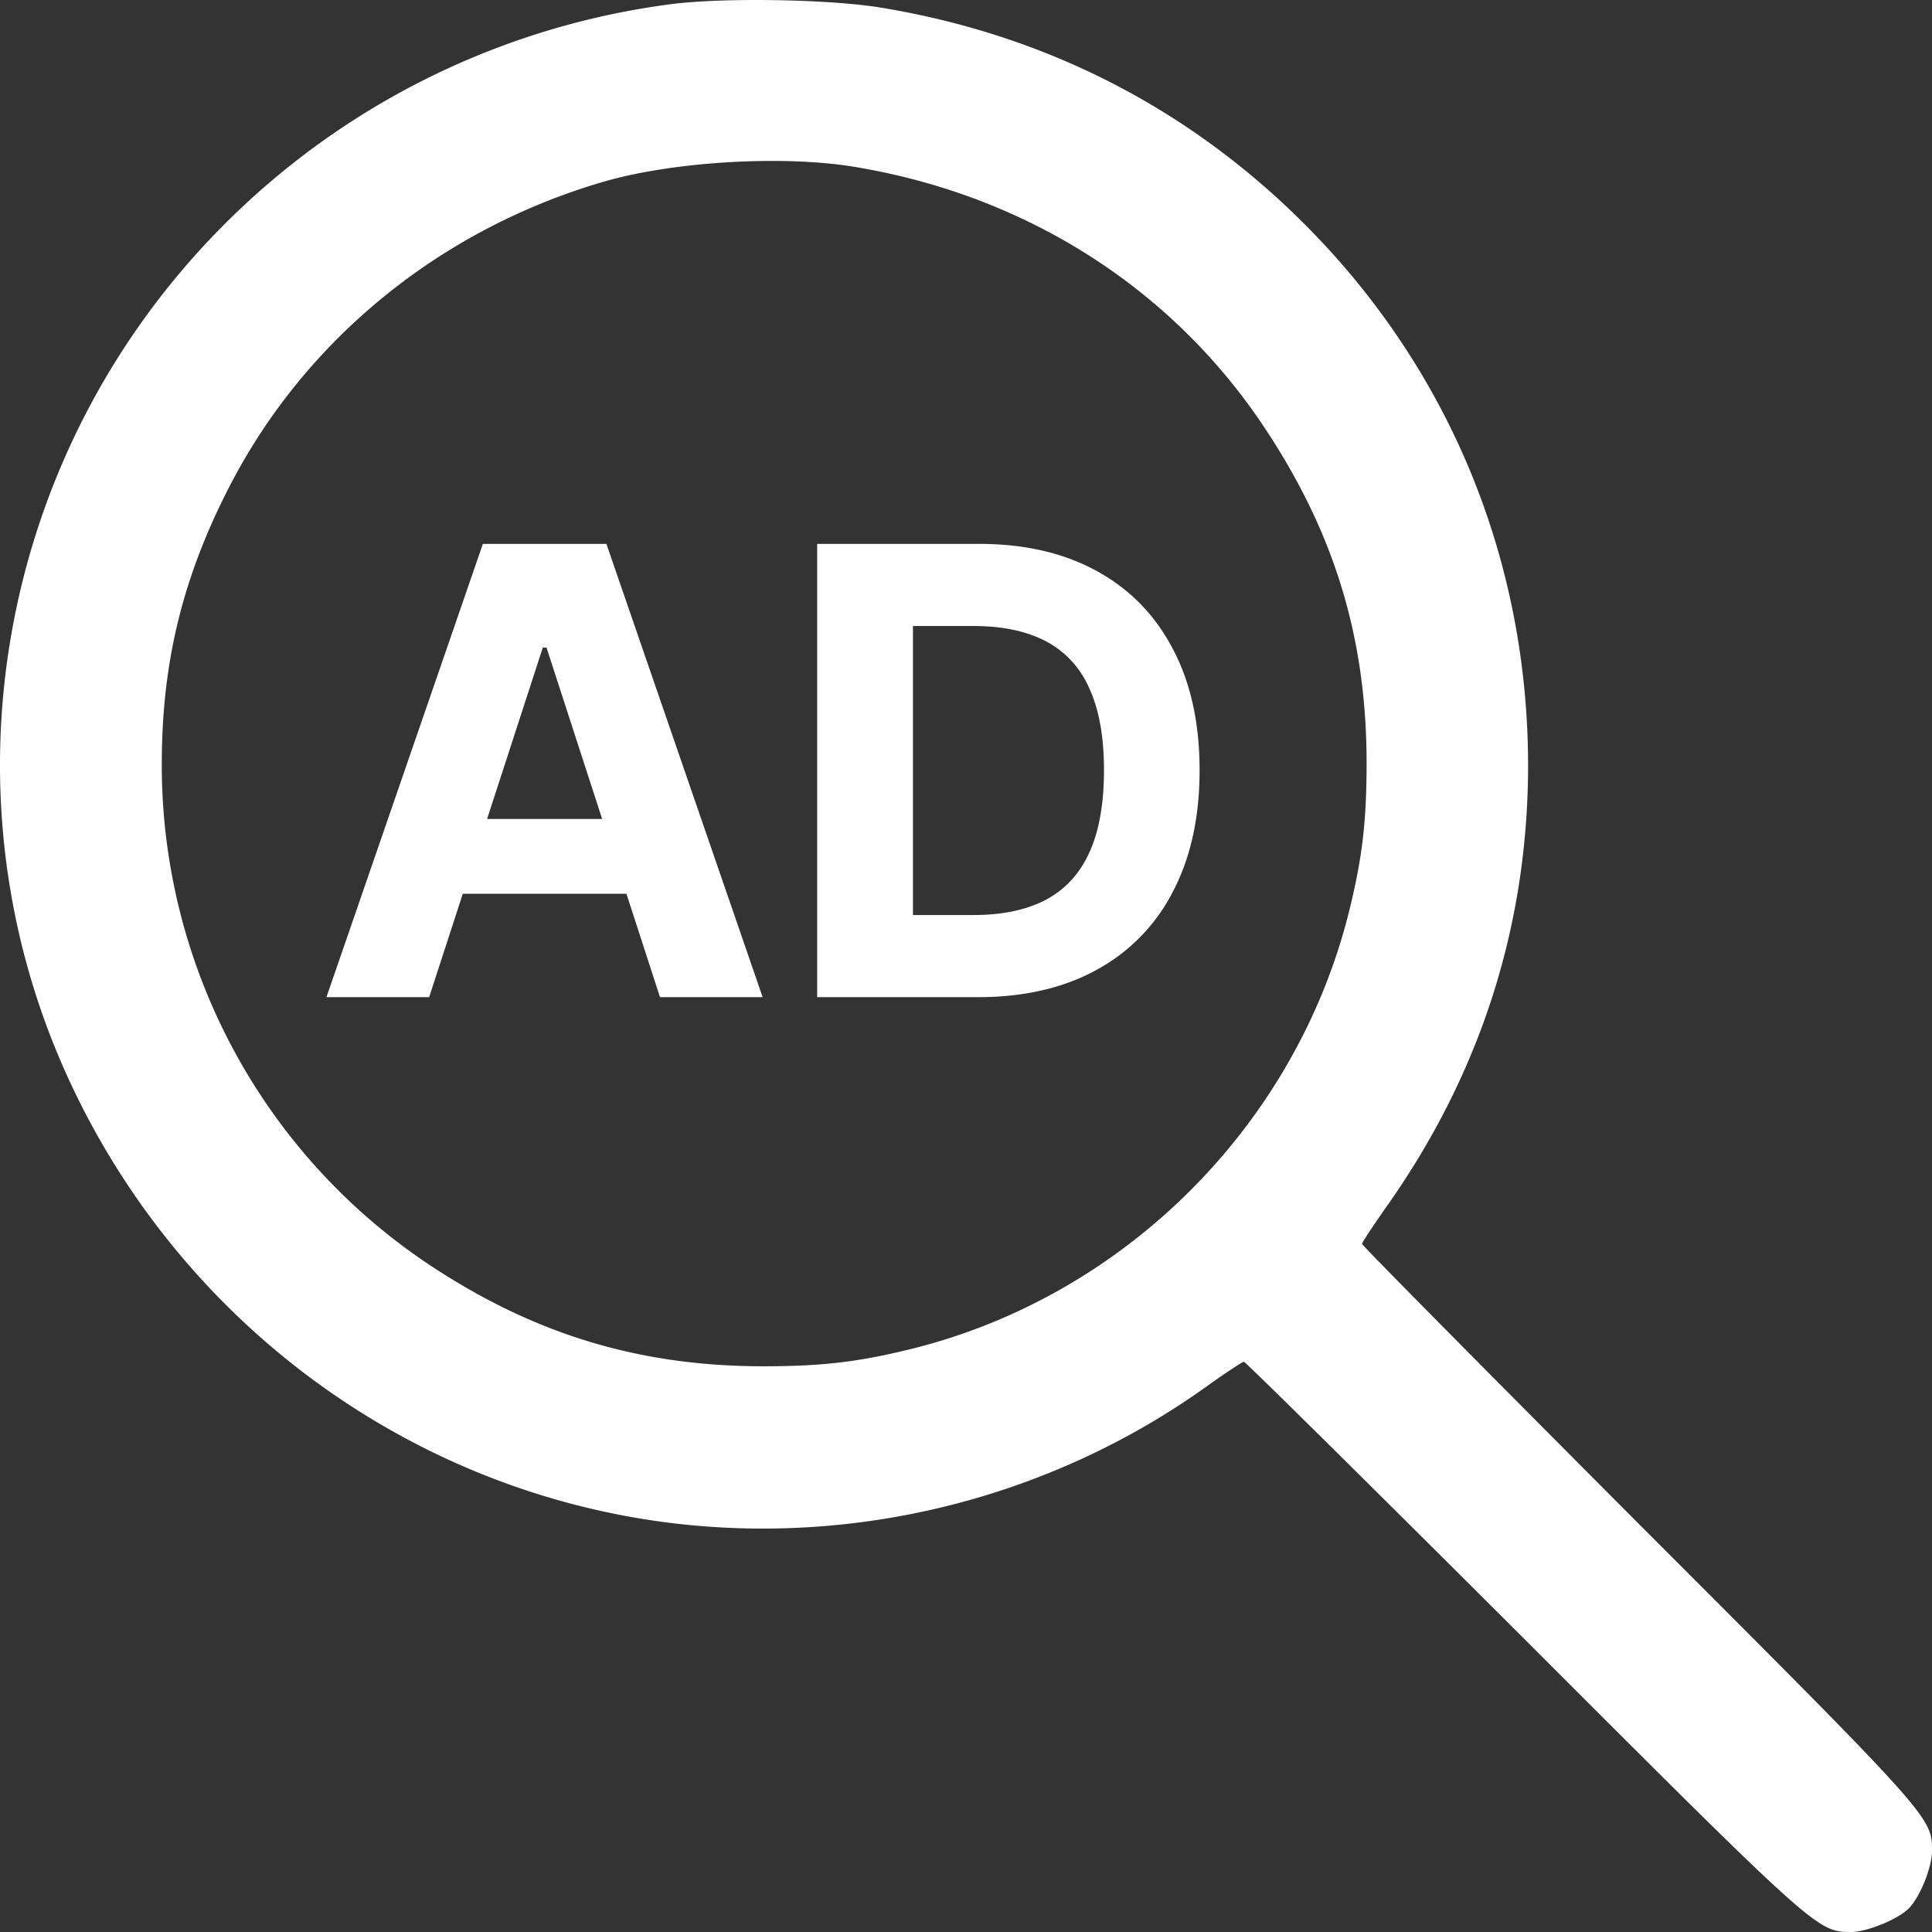
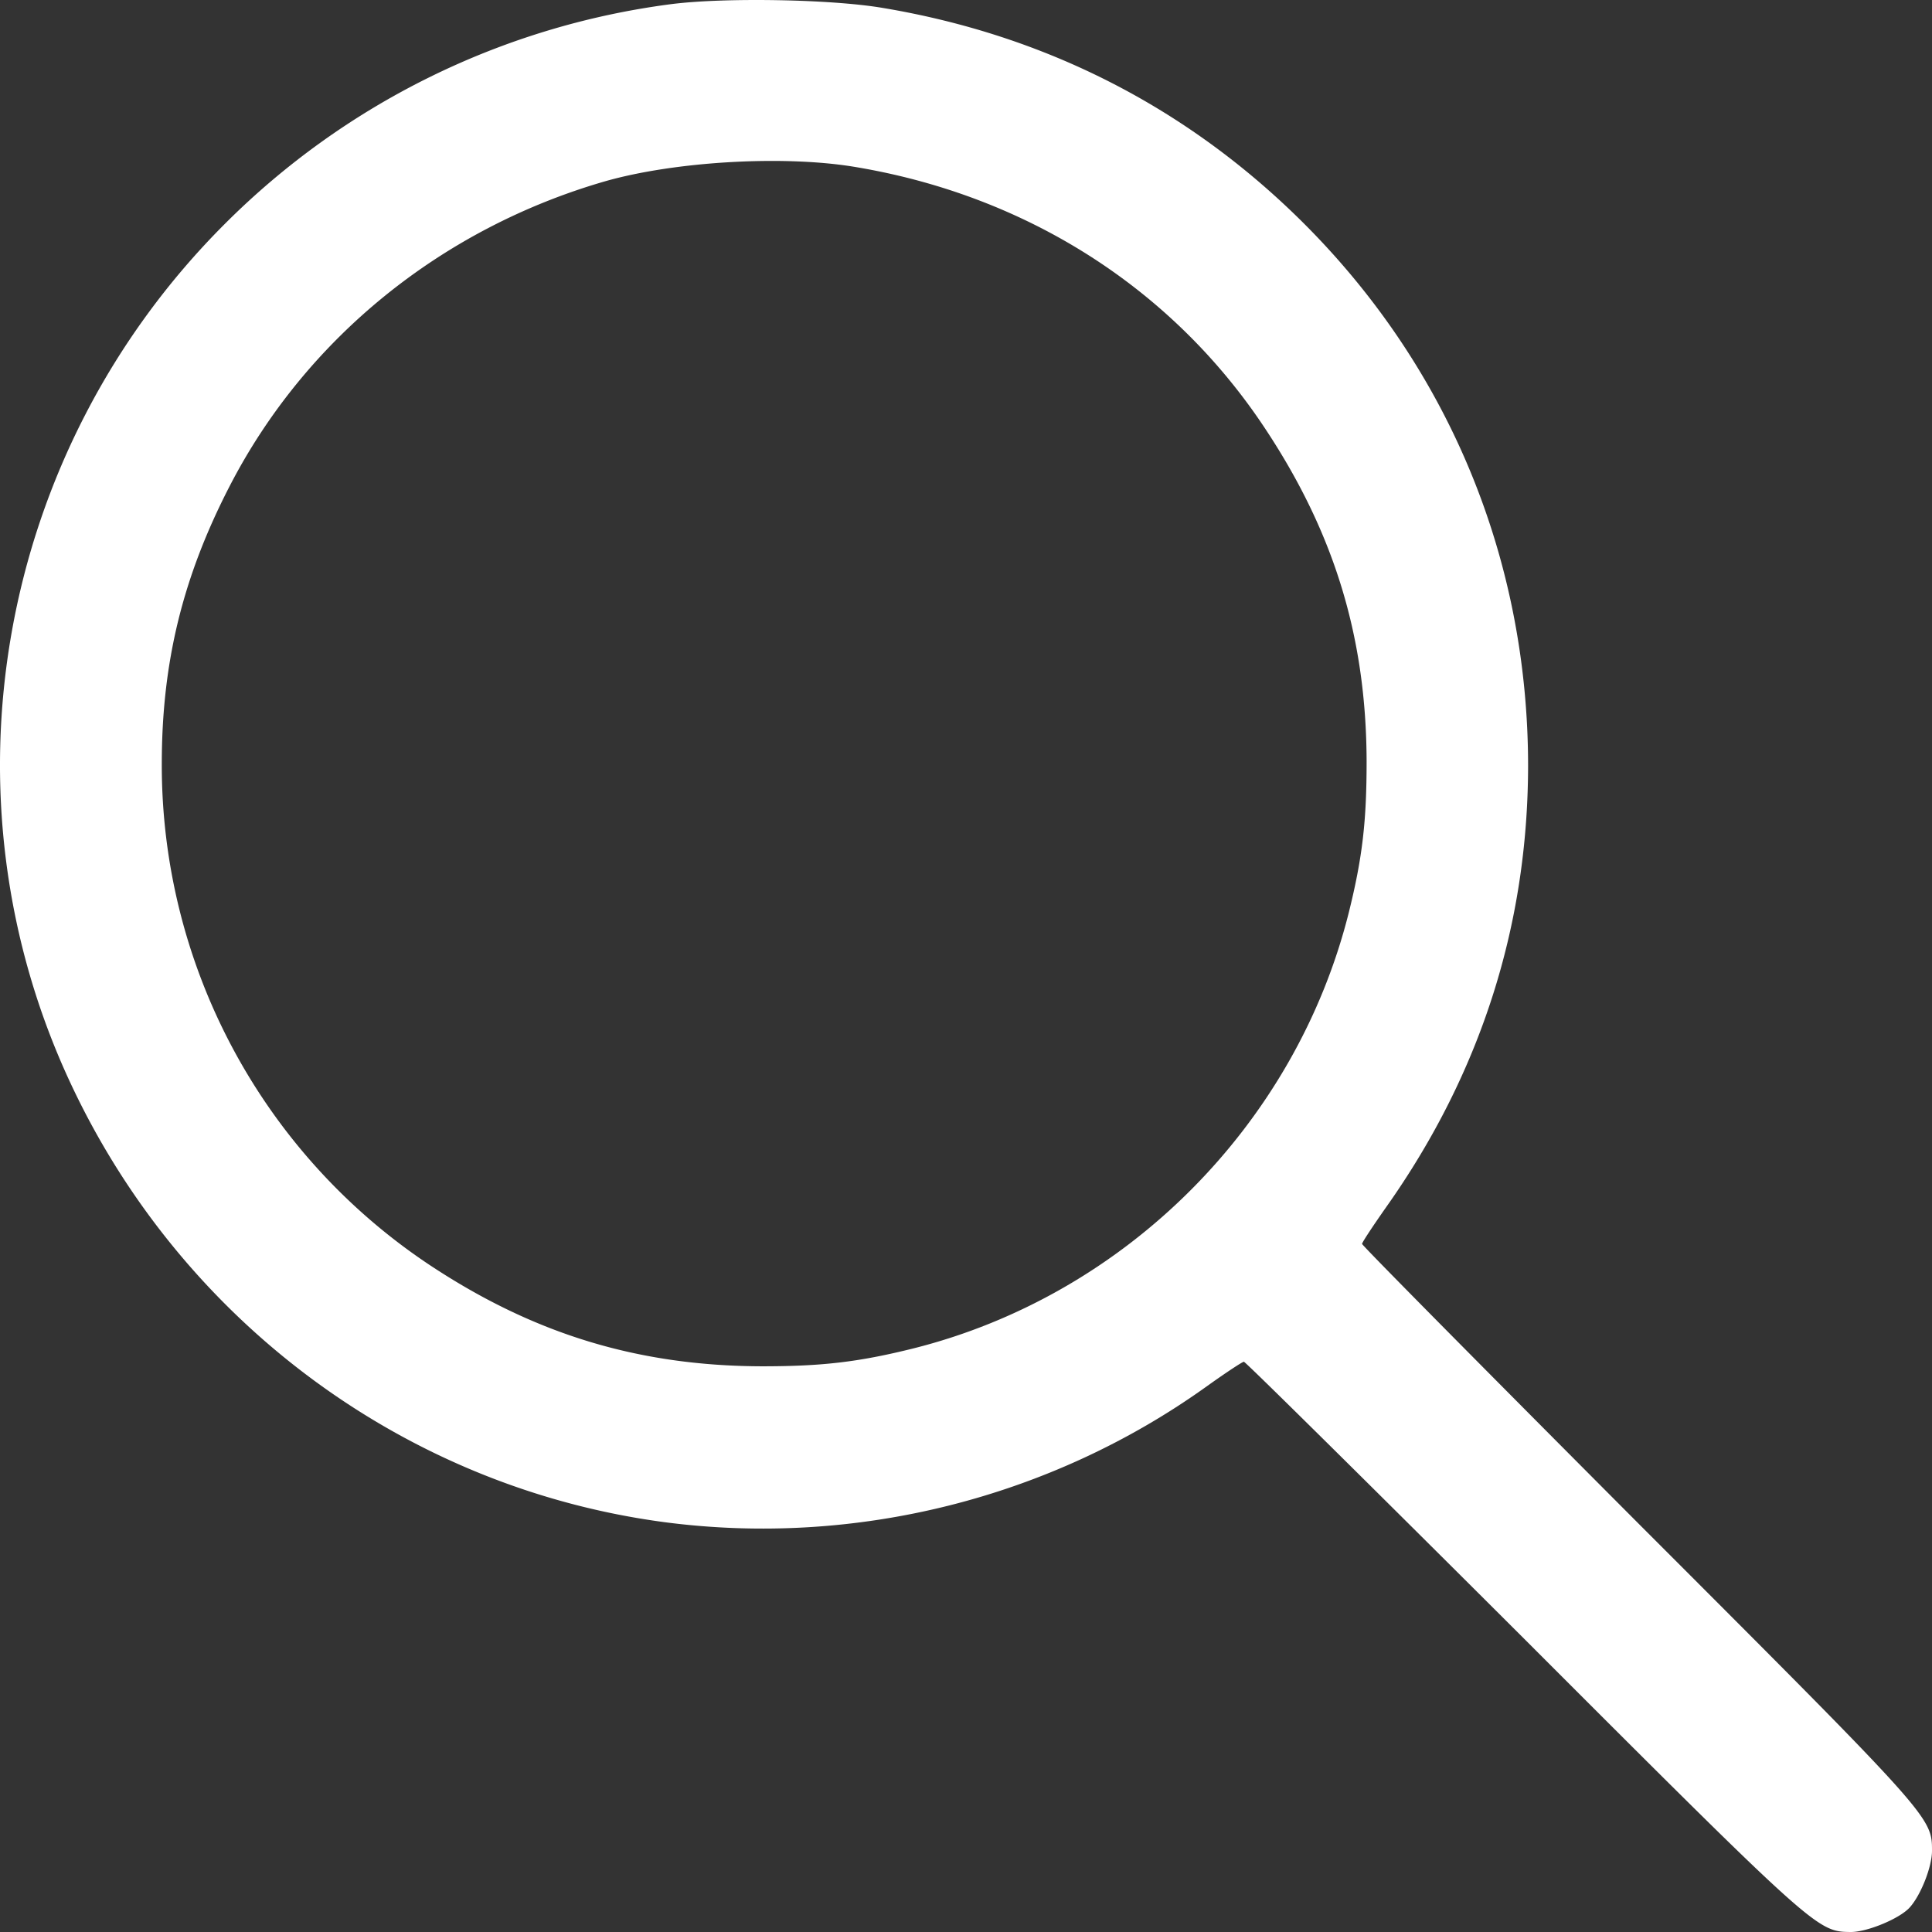
<svg xmlns="http://www.w3.org/2000/svg" width="31" height="31" fill="none">
  <rect width="100%" height="100%" fill="#333333" stroke="none" />
  <path d="M10.772.066a12.38 12.38 0 0 0-7.165 3.527C-.05 7.247-1.032 12.79 1.148 17.415c1.8 3.823 5.397 6.465 9.521 7.01 3.064.4 6.196-.387 8.703-2.187.297-.212.563-.388.587-.388.025 0 2.053 2.006 4.5 4.448 4.694 4.696 4.7 4.696 5.239 4.702.266 0 .793-.218.95-.4.176-.2.352-.648.352-.903 0-.54-.006-.545-4.7-5.241-2.44-2.448-4.445-4.472-4.445-4.497 0-.024.176-.29.394-.6 1.502-2.126 2.265-4.496 2.27-7.065 0-3.32-1.271-6.393-3.615-8.726-1.853-1.842-4.13-3.005-6.74-3.441-.824-.14-2.532-.17-3.392-.061Zm2.907 2.606c2.762.448 5.118 1.939 6.613 4.193 1.115 1.678 1.63 3.357 1.636 5.35 0 .964-.067 1.546-.285 2.424-.854 3.412-3.585 6.145-6.995 6.999-.878.218-1.46.285-2.423.285-1.992-.006-3.67-.521-5.347-1.636a9.63 9.63 0 0 1-4.282-8.03c0-1.623.333-2.993 1.09-4.459 1.223-2.37 3.404-4.133 6.026-4.89 1.108-.315 2.822-.418 3.967-.236Z" fill="#fff" />
-   <path d="M6.886 16H5.238l2.51-7.273H9.73L12.237 16H10.59l-1.821-5.61H8.71L6.886 16Zm-.103-2.859h3.892v1.2H6.783v-1.2ZM15.69 16h-2.578V8.727h2.599c.732 0 1.361.146 1.89.437.527.289.933.704 1.217 1.247.287.542.43 1.19.43 1.946 0 .757-.143 1.408-.43 1.953a2.952 2.952 0 0 1-1.225 1.253c-.53.291-1.165.437-1.903.437Zm-1.04-1.318h.976c.454 0 .837-.08 1.147-.24.312-.164.547-.416.703-.757.159-.344.238-.786.238-1.329 0-.537-.08-.976-.238-1.317a1.54 1.54 0 0 0-.7-.753c-.31-.16-.692-.241-1.147-.241h-.98v4.637Z" fill="#fff" />
</svg>